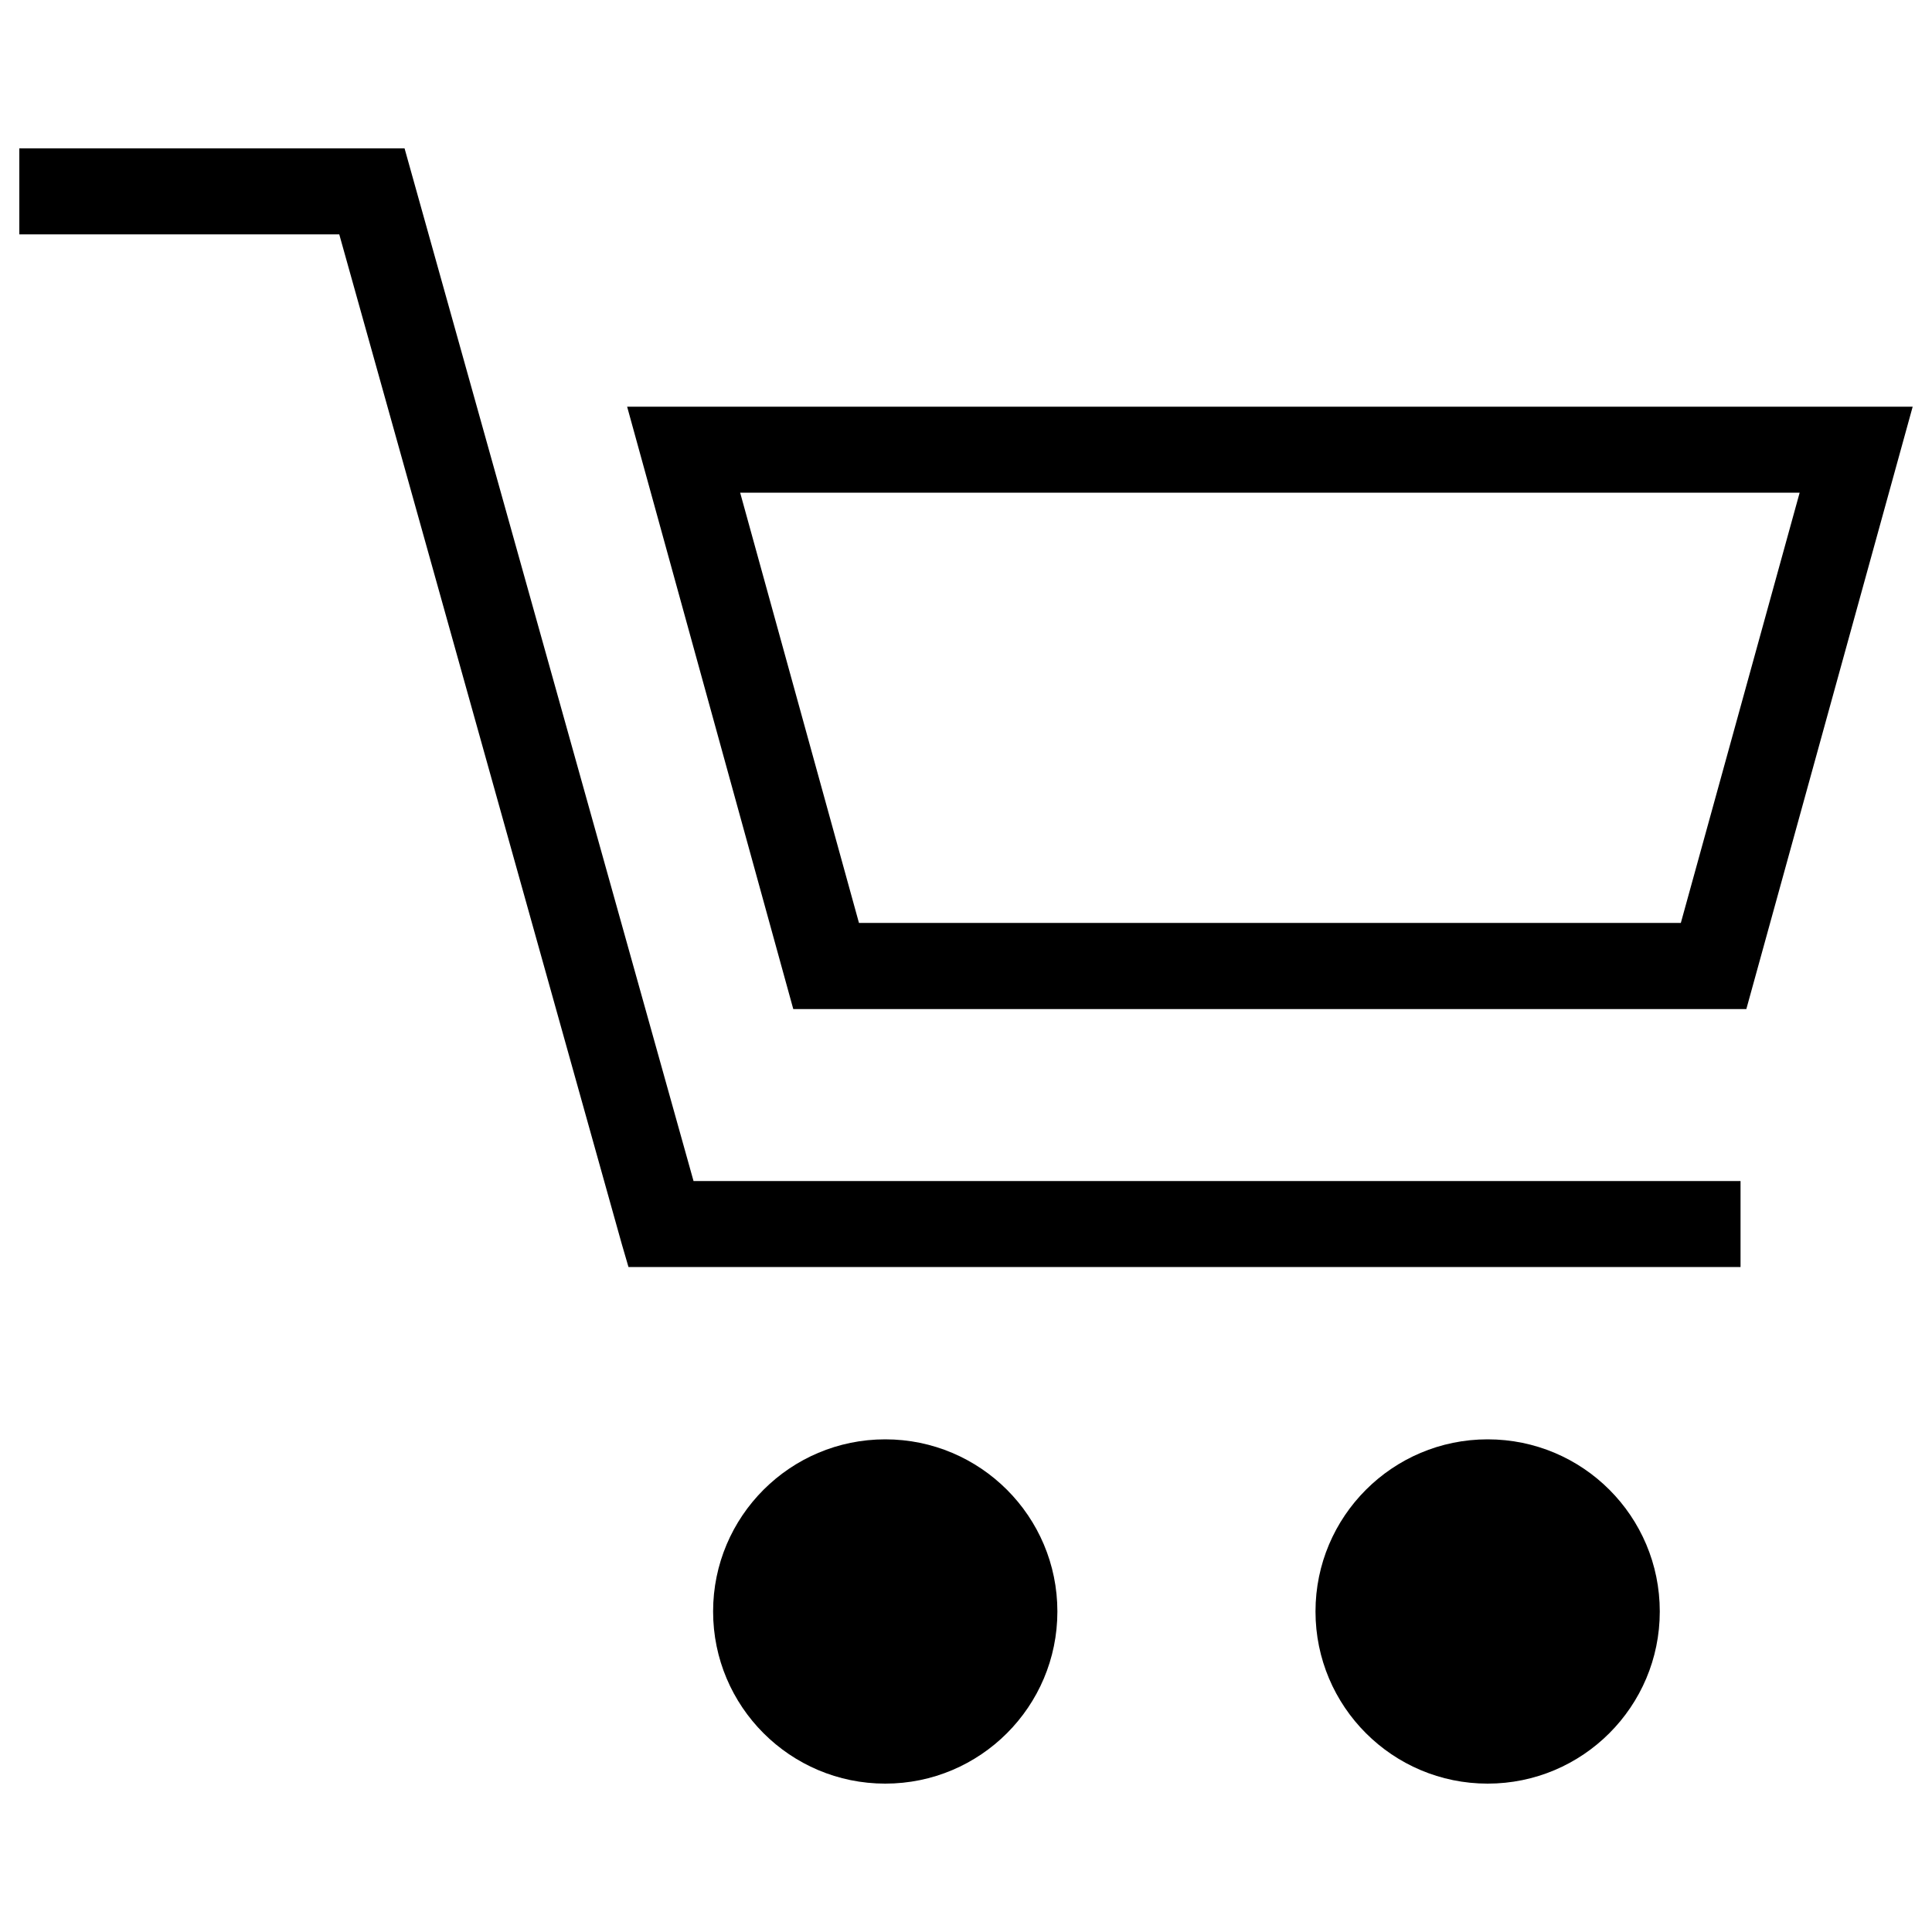
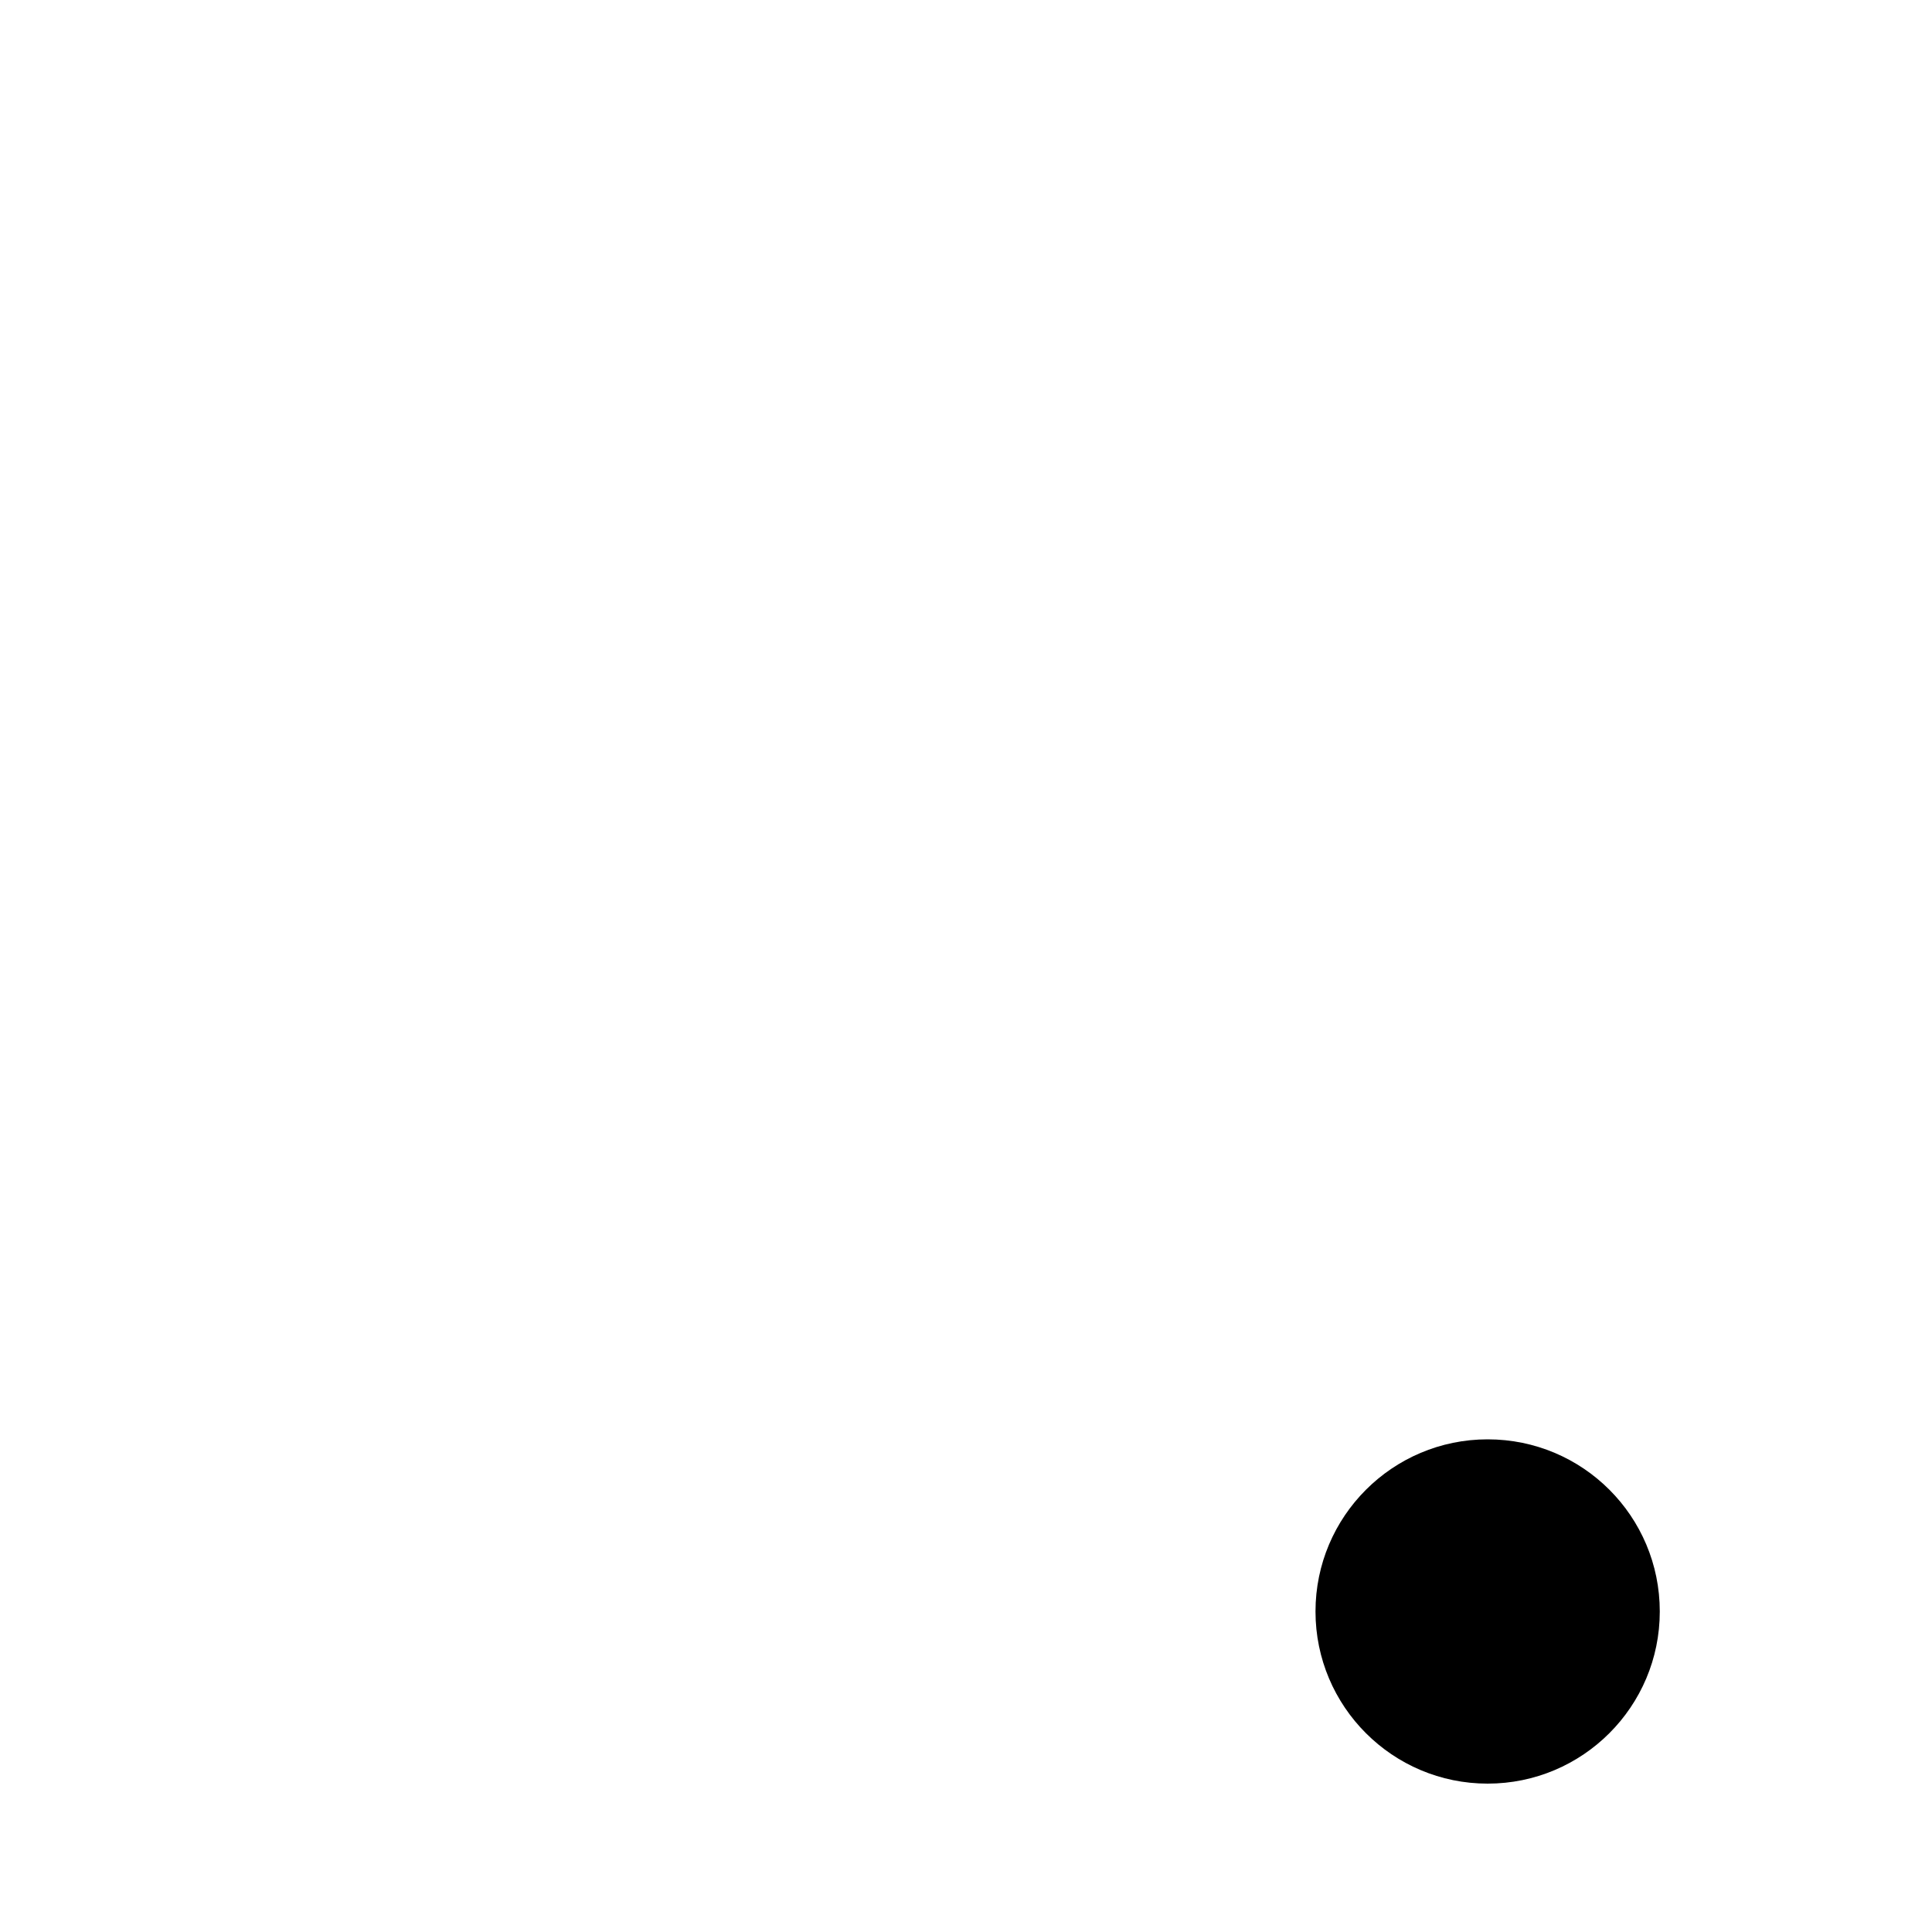
<svg xmlns="http://www.w3.org/2000/svg" version="1.1" x="0px" y="0px" viewBox="0 0 1000 1000" enable-background="new 0 0 1000 1000" xml:space="preserve">
  <g>
-     <path d="M359,611.4L209.4,76.8h-46.3H10v44.5h165.6l146.2,522.5l3.5,12h575.6v-44.5H359z" />
-     <path d="M943.8,210.5h-573h-46.2l86,311.8h1.7h490h1.6L990,210.5H943.8z M870,477.7H444.6L383.1,255h548.4L870,477.7z" />
-     <path d="M458.2,745c-49.2,0-89.1,39.9-89.1,89.1c0,49.2,39.9,89.1,89.1,89.1s89.1-39.9,89.1-89.1C547.3,784.9,507.4,745,458.2,745z" />
    <path d="M770,745c-49.2,0-89.1,39.9-89.1,89.1c0,49.2,39.9,89.1,89.1,89.1s89.1-39.9,89.1-89.1C859.1,784.9,819.3,745,770,745z" />
  </g>
</svg>